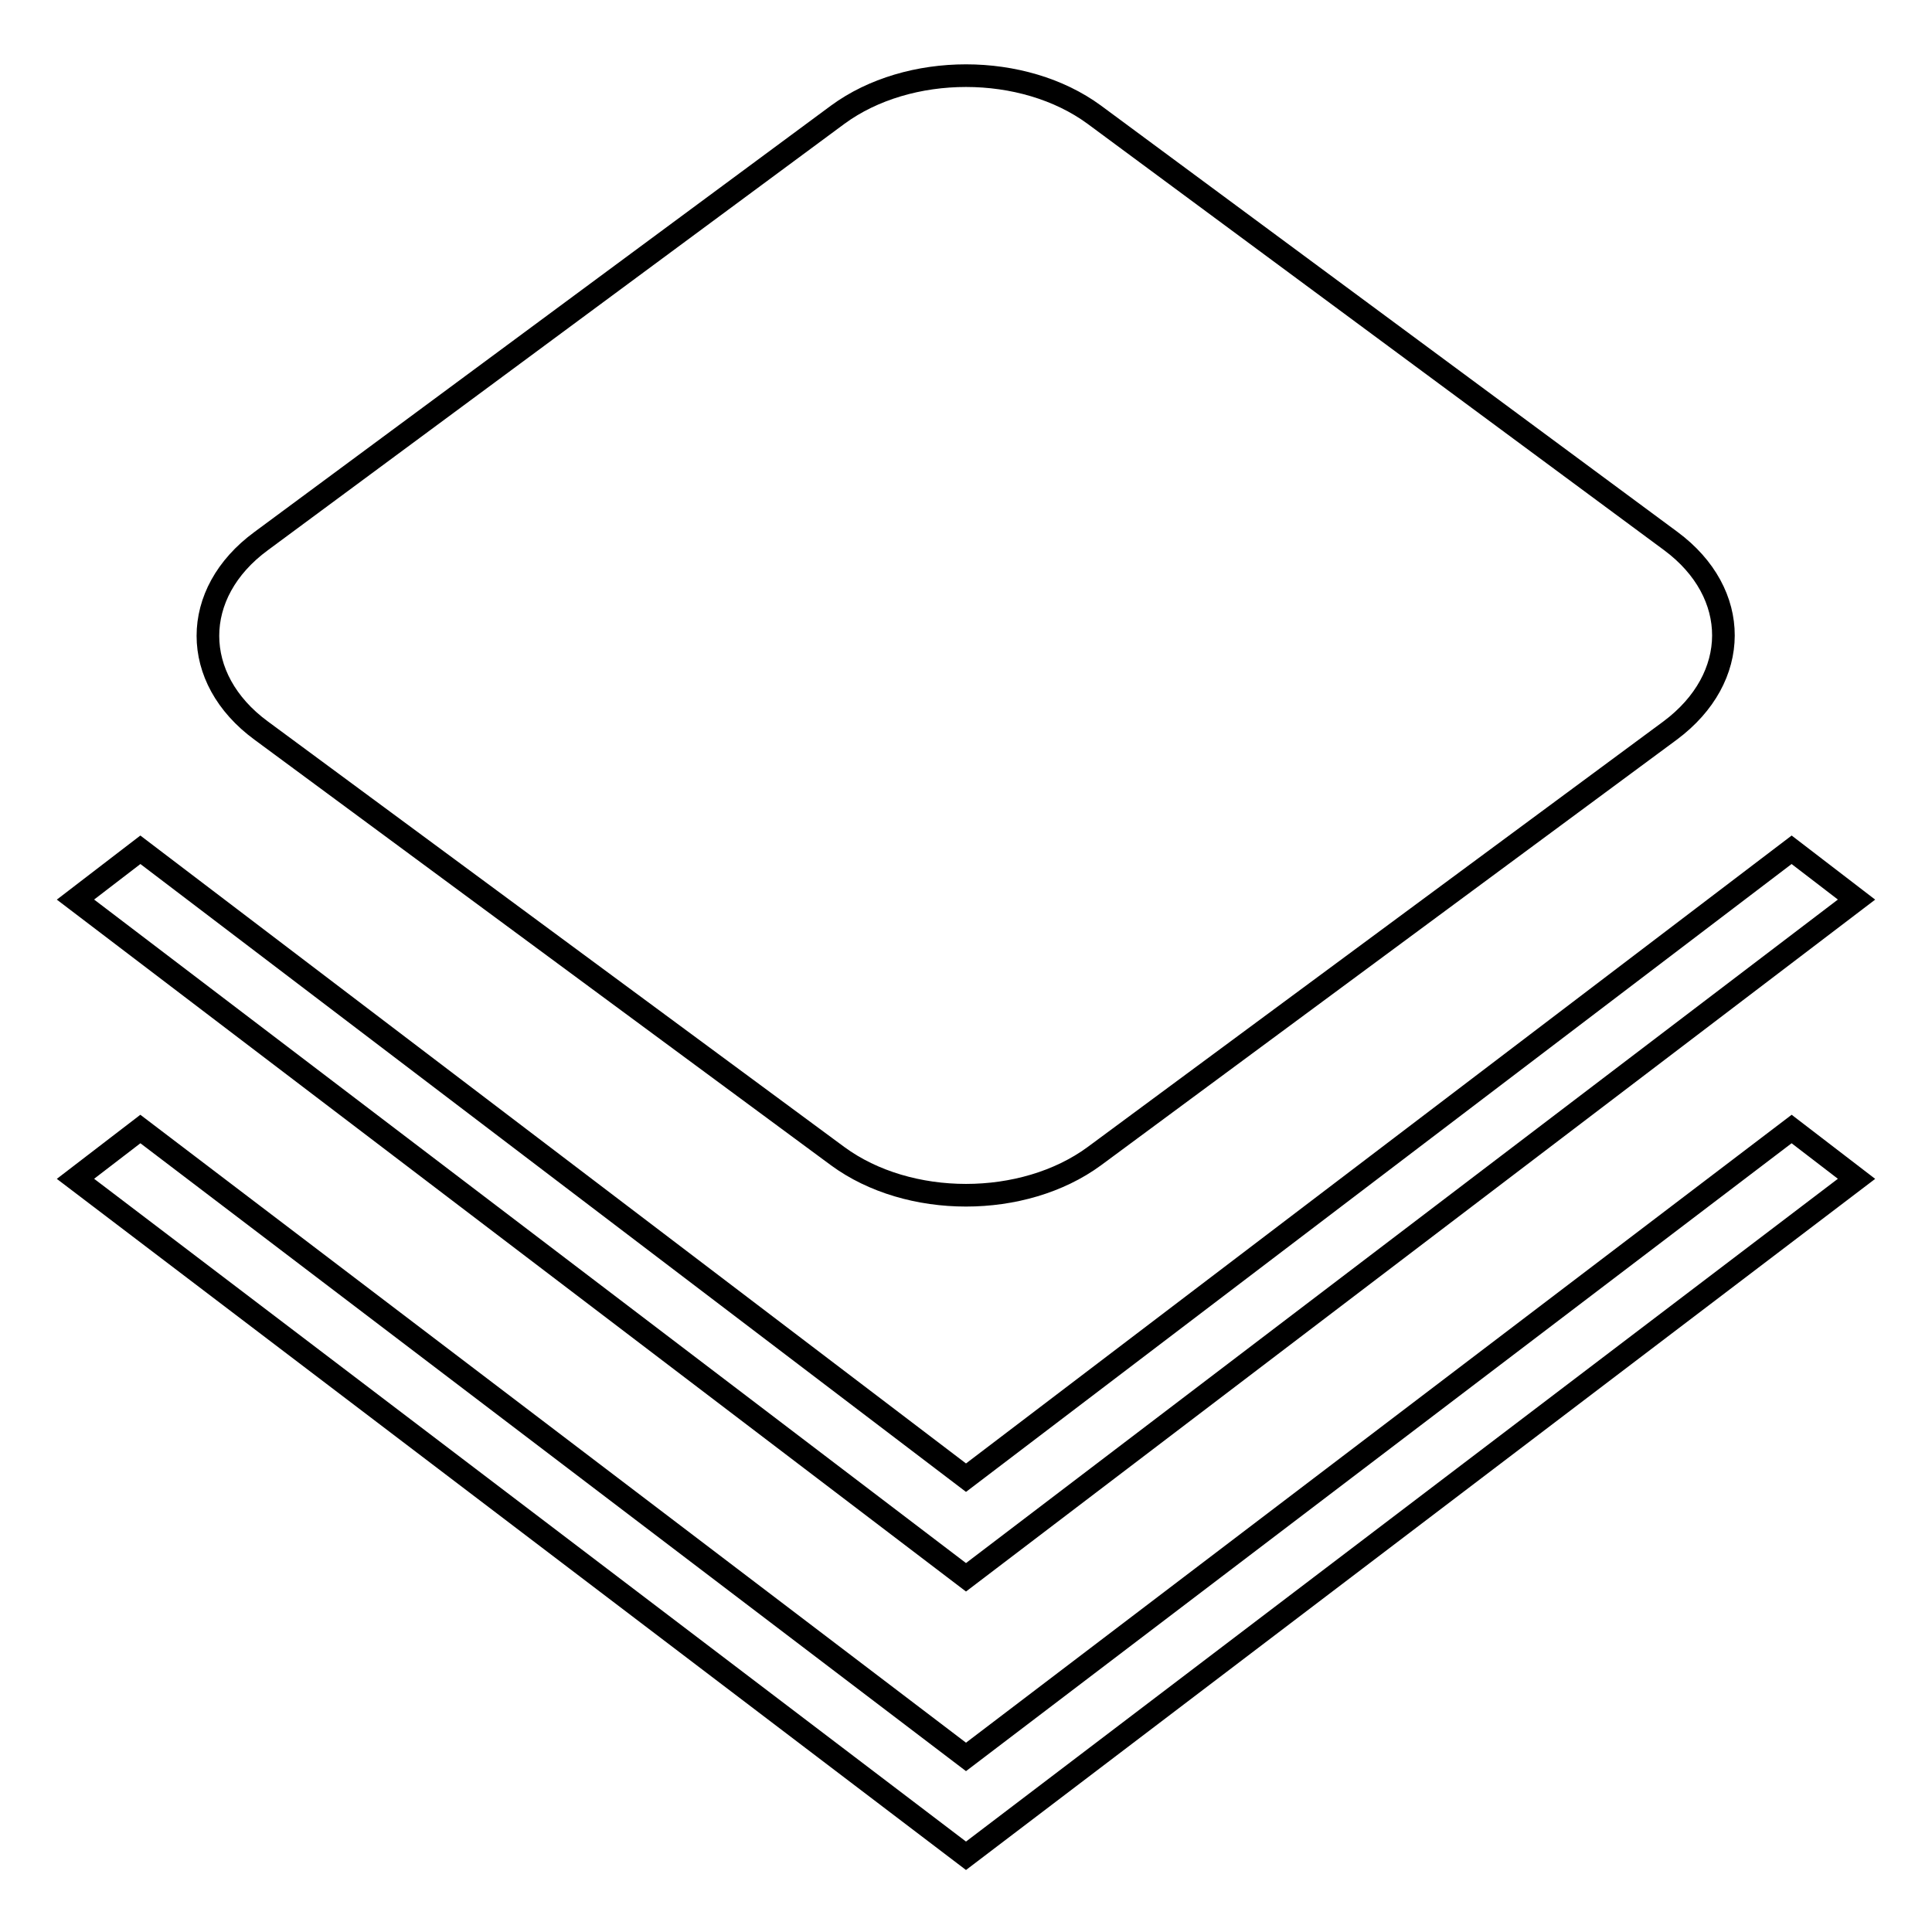
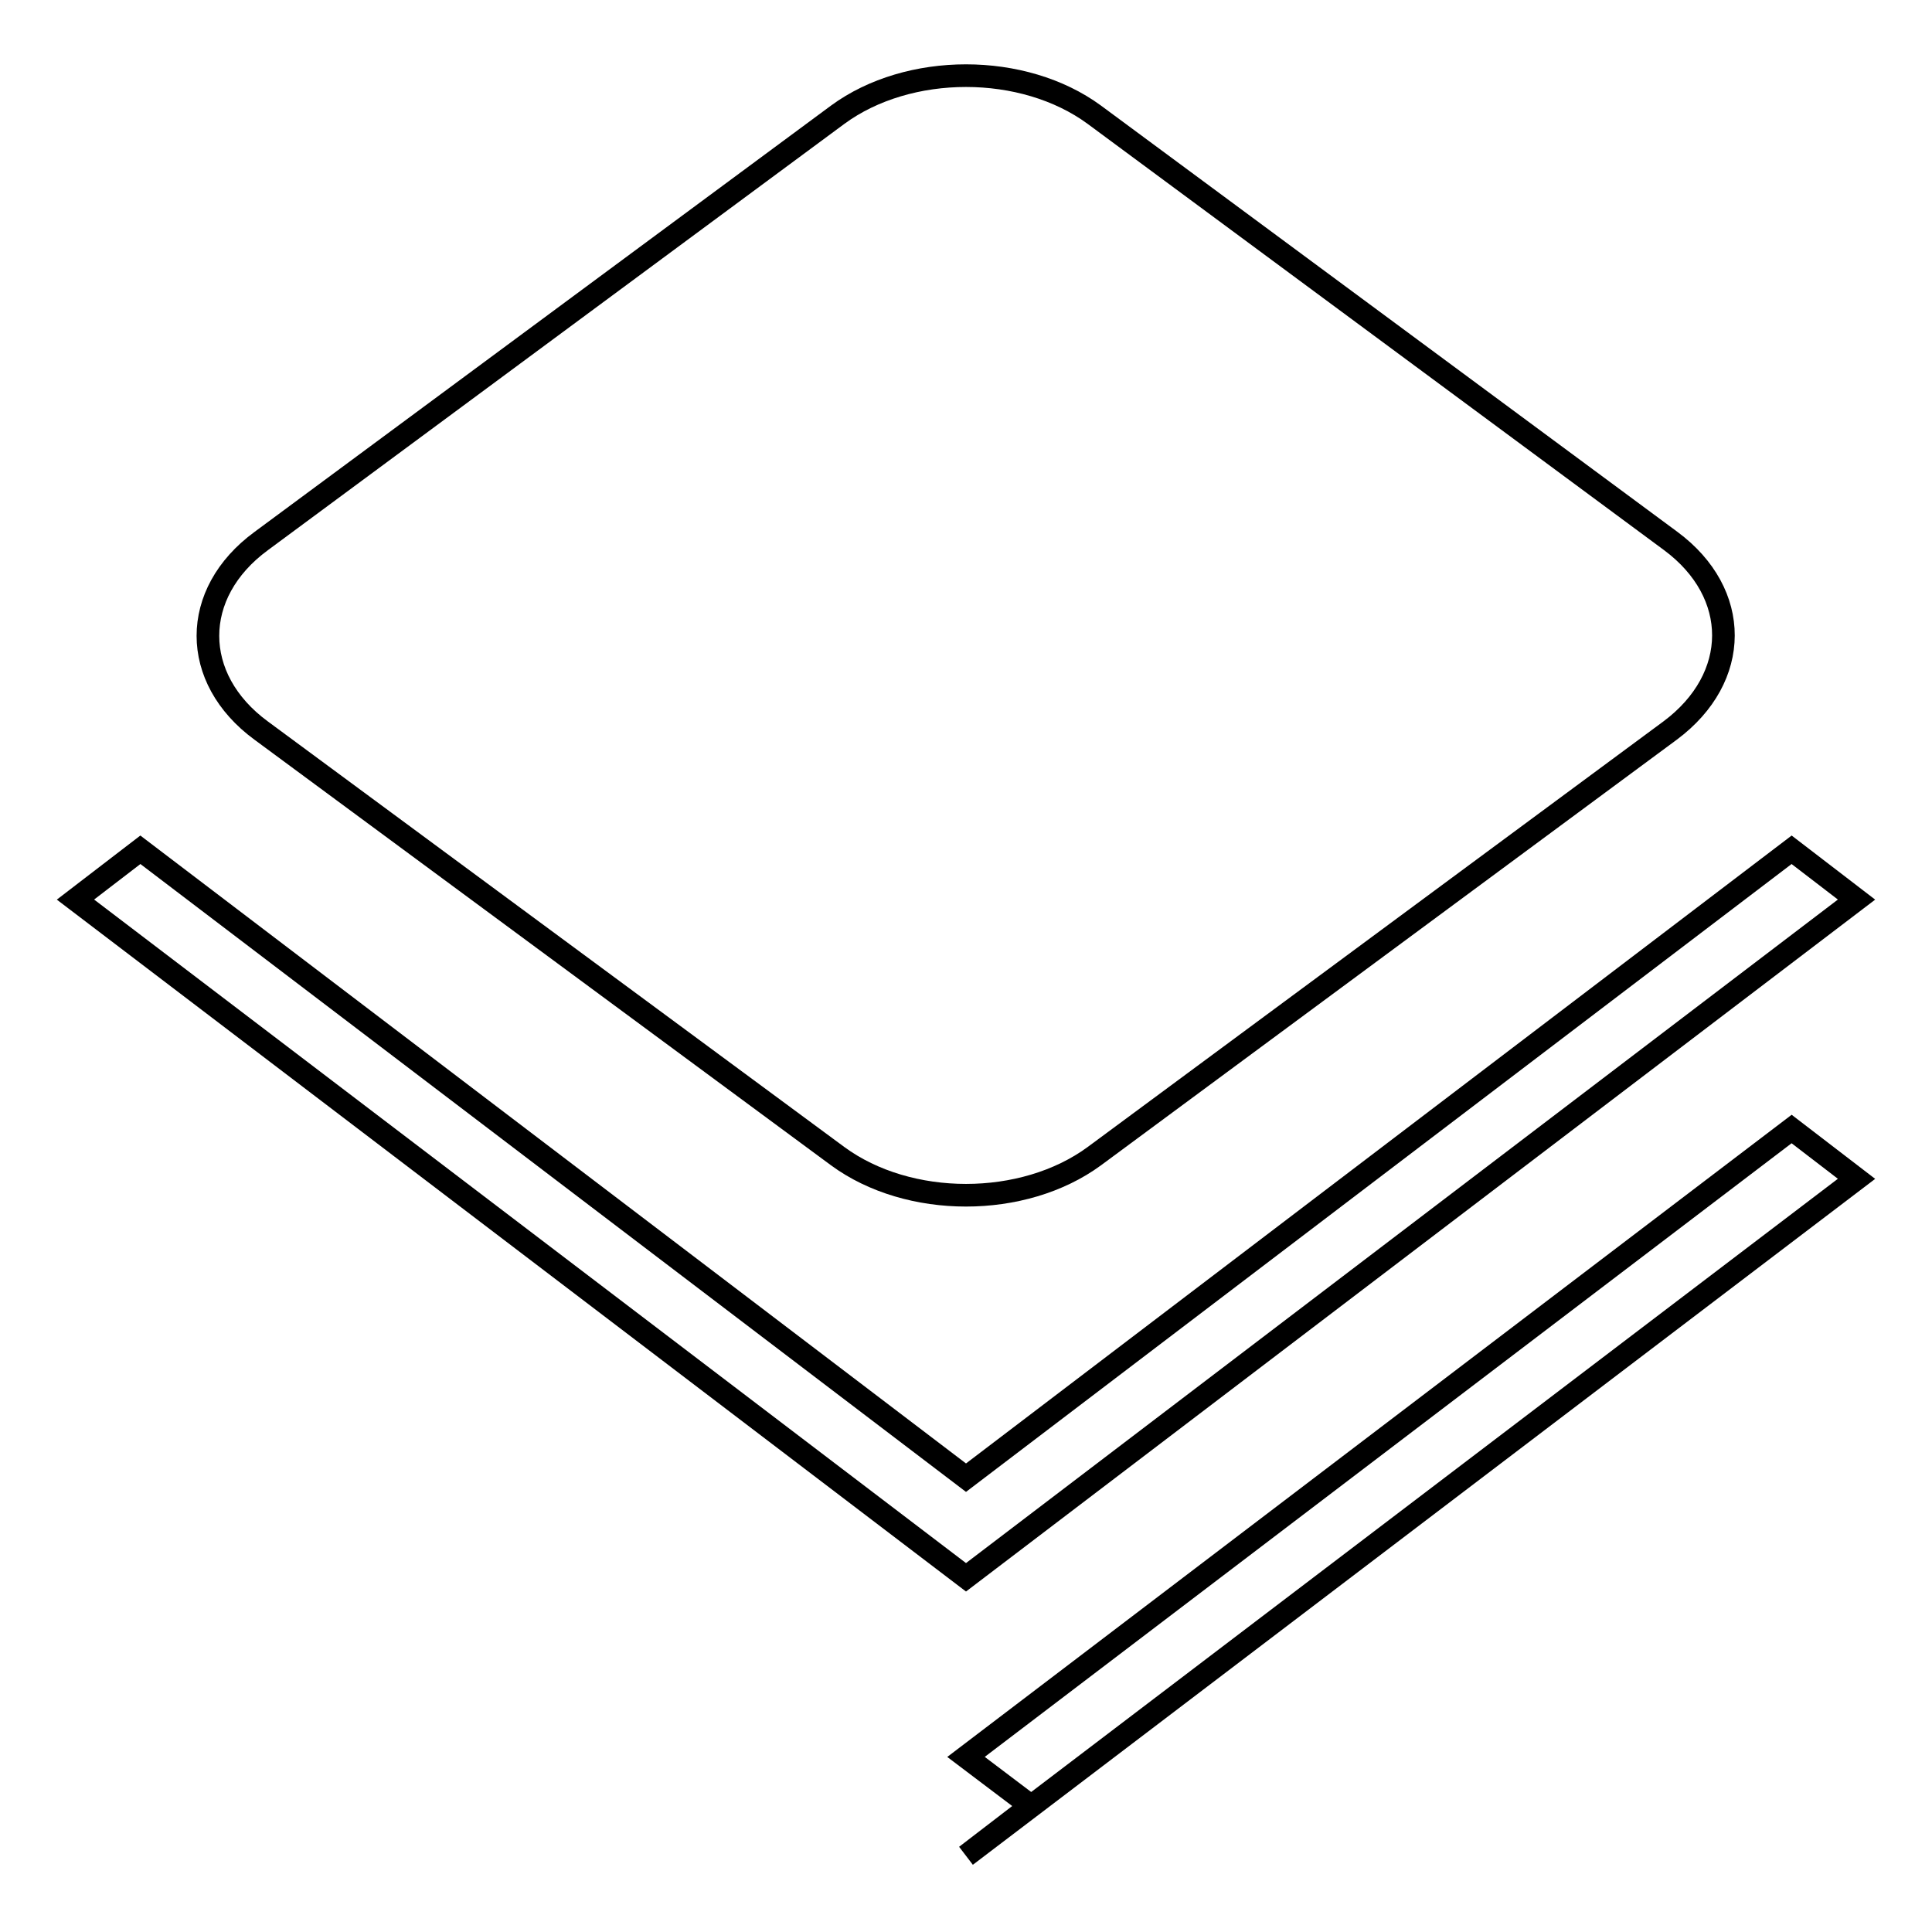
<svg xmlns="http://www.w3.org/2000/svg" version="1.1" x="0px" y="0px" viewBox="0 0 256 256" enable-background="new 0 0 256 256" xml:space="preserve">
  <g>
    <g>
-       <path stroke-width="3" fill-opacity="0" stroke="#000000" d="M128,209L10,119.2l8.6-6.6L128,195.8l109.4-83.2l8.6,6.6L128,209L128,209z M128,245.9L10,156.2l8.6-6.6L128,232.8l109.4-83.2l8.6,6.6L128,245.9L128,245.9z M221.3,96.8L145,153.2c-9.4,6.9-24.6,6.9-34,0L34.6,96.8c-9.4-6.9-9.4-18.2,0-25.1L111,15.2c9.4-6.9,24.6-6.9,34,0l76.4,56.5C230.7,78.6,230.7,89.8,221.3,96.8L221.3,96.8z" />
+       <path stroke-width="3" fill-opacity="0" stroke="#000000" d="M128,209L10,119.2l8.6-6.6L128,195.8l109.4-83.2l8.6,6.6L128,209L128,209z M128,245.9l8.6-6.6L128,232.8l109.4-83.2l8.6,6.6L128,245.9L128,245.9z M221.3,96.8L145,153.2c-9.4,6.9-24.6,6.9-34,0L34.6,96.8c-9.4-6.9-9.4-18.2,0-25.1L111,15.2c9.4-6.9,24.6-6.9,34,0l76.4,56.5C230.7,78.6,230.7,89.8,221.3,96.8L221.3,96.8z" />
    </g>
  </g>
</svg>